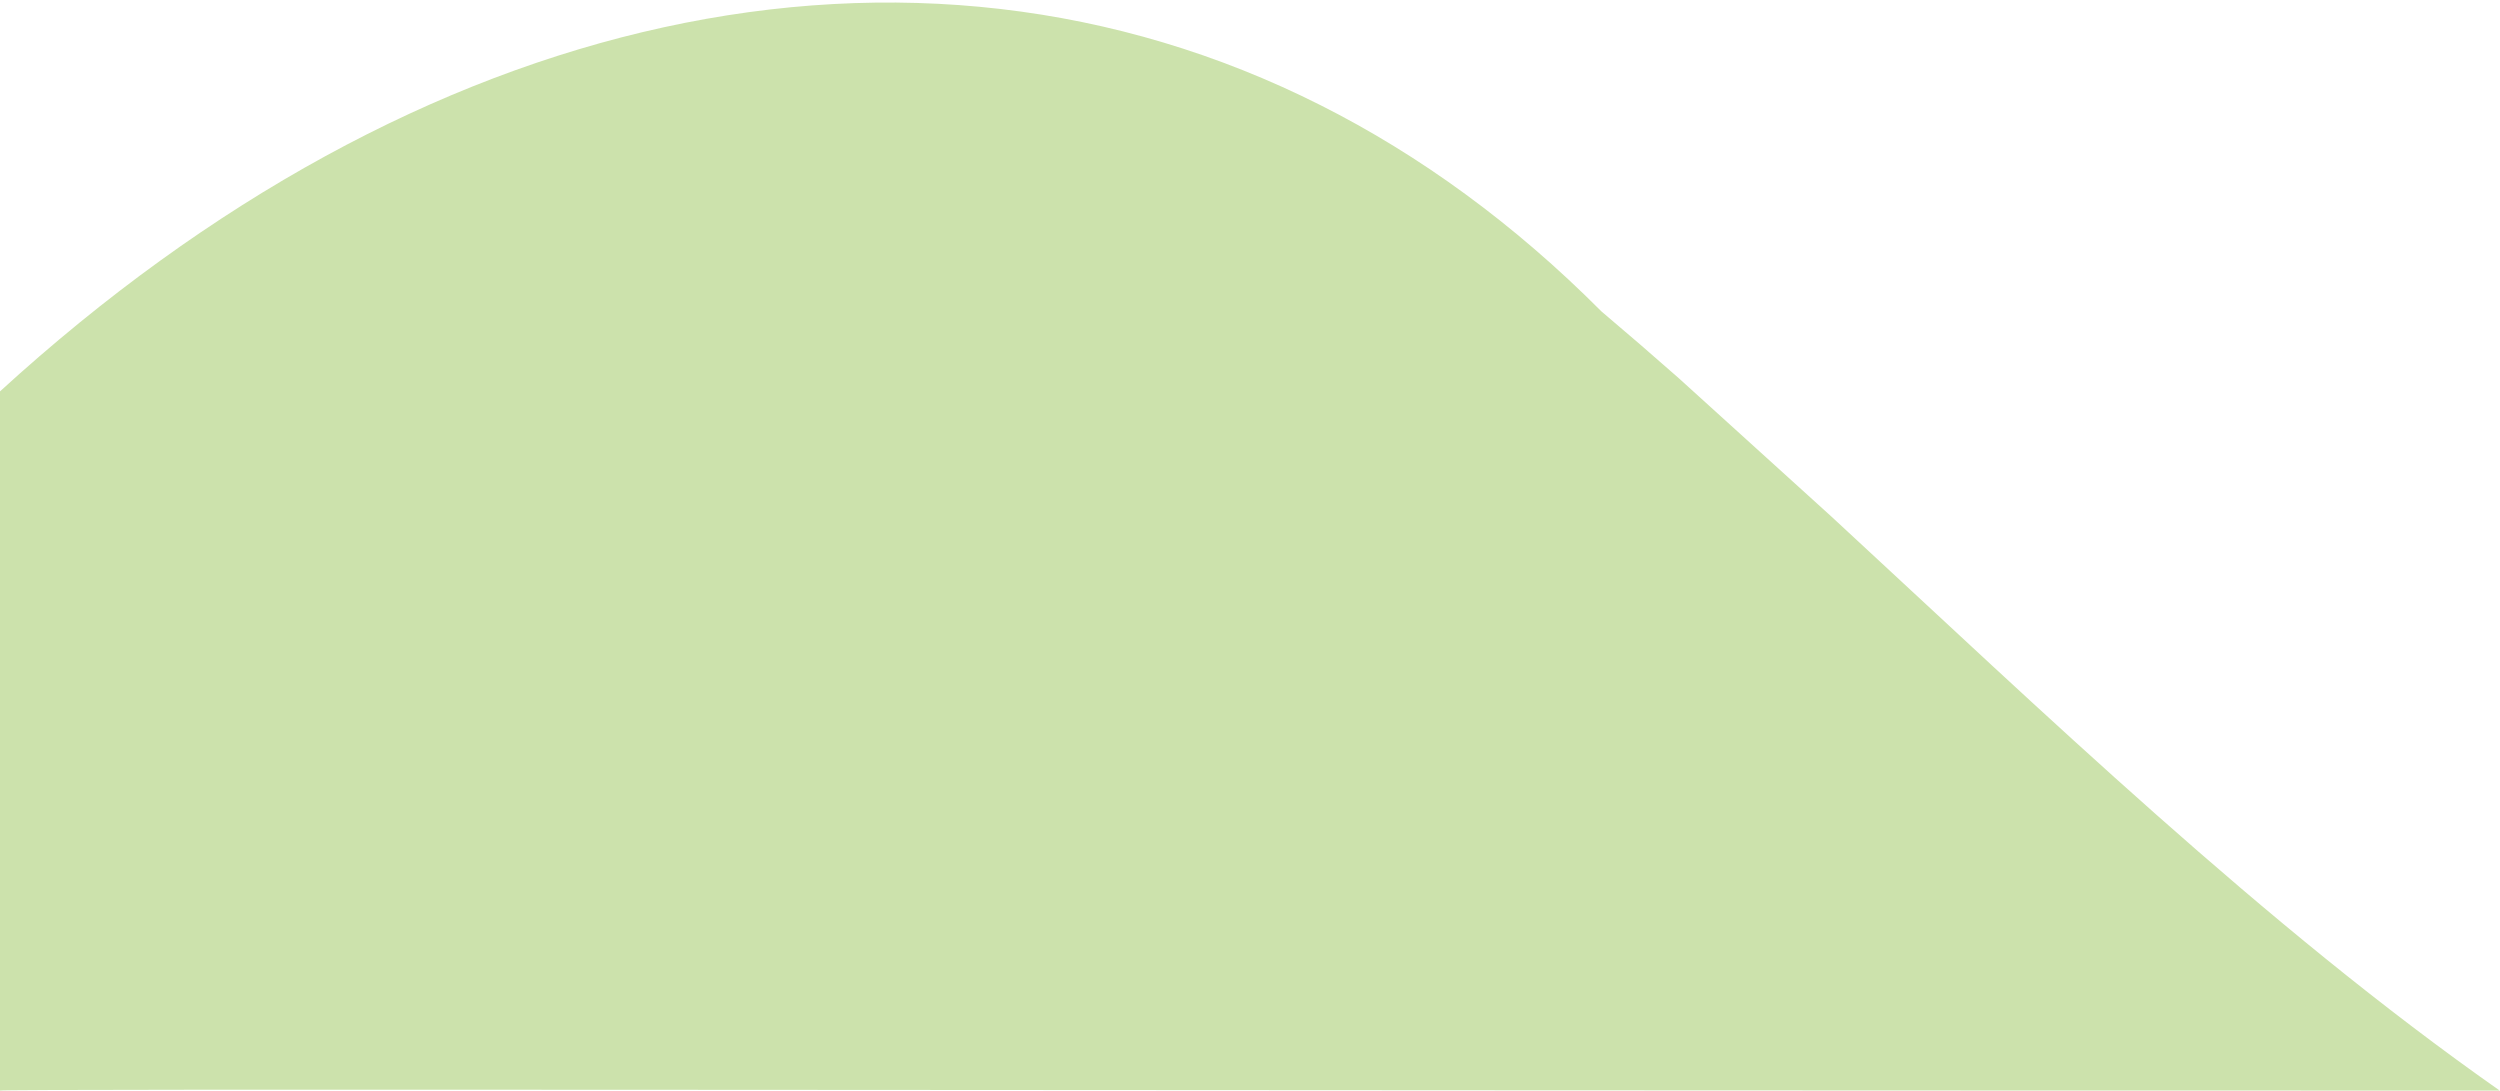
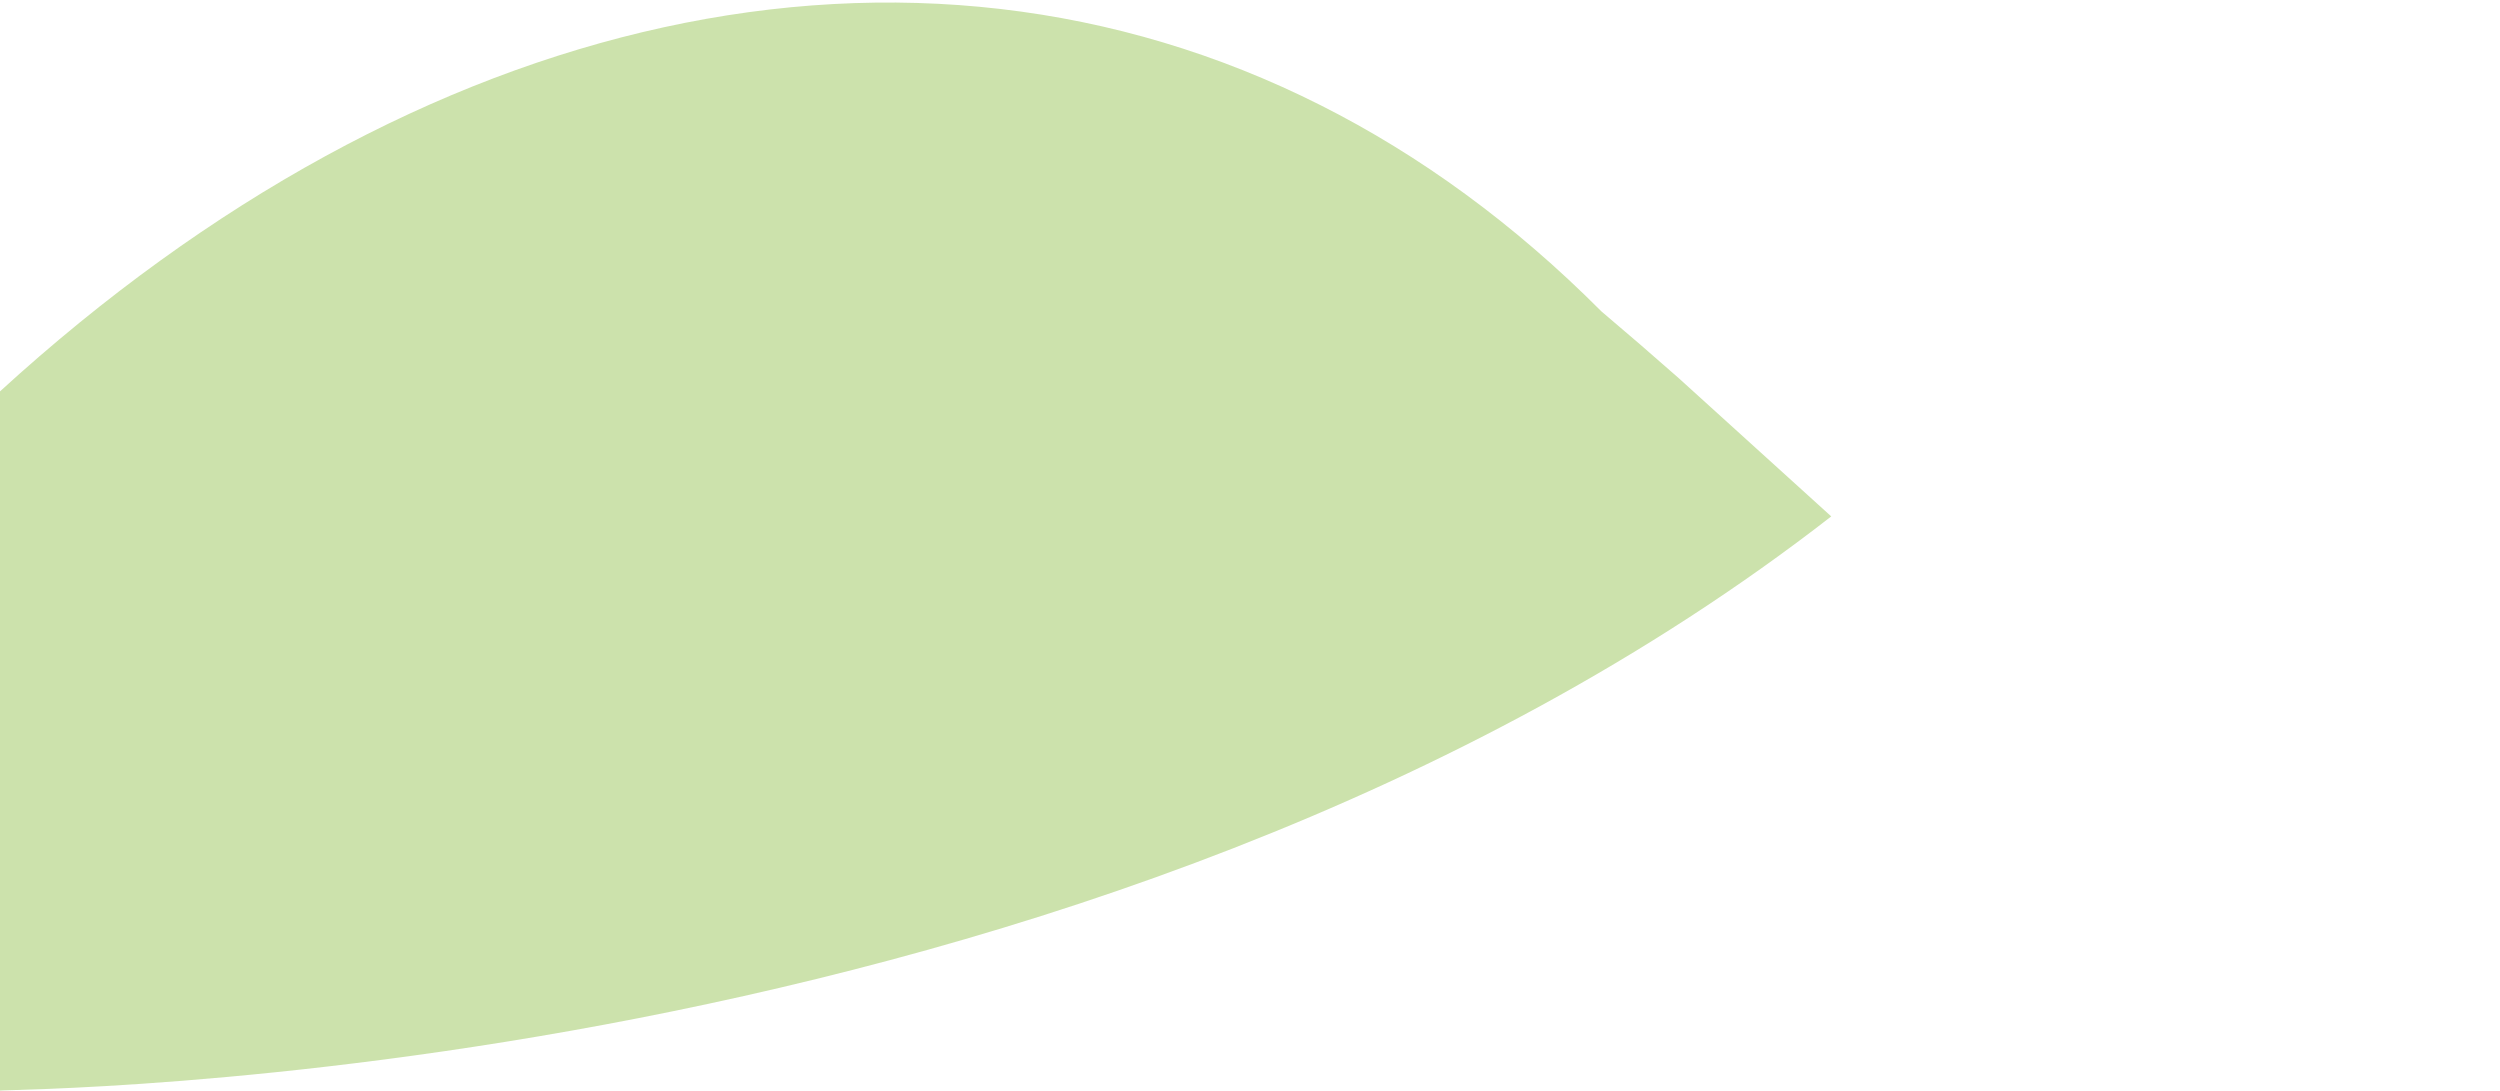
<svg xmlns="http://www.w3.org/2000/svg" width="559px" height="244px" viewBox="0 0 1117 487">
-   <path fill-rule="evenodd" fill="rgb(204, 226, 172)" d="M590.027,46.722 C634.343,69.050 676.497,99.679 715.515,138.852 C726.951,148.504 738.440,158.441 749.994,168.624 L818.198,230.447 C912.747,317.778 1011.663,413.213 1116.884,486.999 C488.423,486.999 -0.002,486.1 0.000,487.000 L0.000,174.587 C187.099,3.565 406.955,-45.554 590.027,46.722 Z" />
+   <path fill-rule="evenodd" fill="rgb(204, 226, 172)" d="M590.027,46.722 C634.343,69.050 676.497,99.679 715.515,138.852 C726.951,148.504 738.440,158.441 749.994,168.624 L818.198,230.447 C488.423,486.999 -0.002,486.1 0.000,487.000 L0.000,174.587 C187.099,3.565 406.955,-45.554 590.027,46.722 Z" />
</svg>